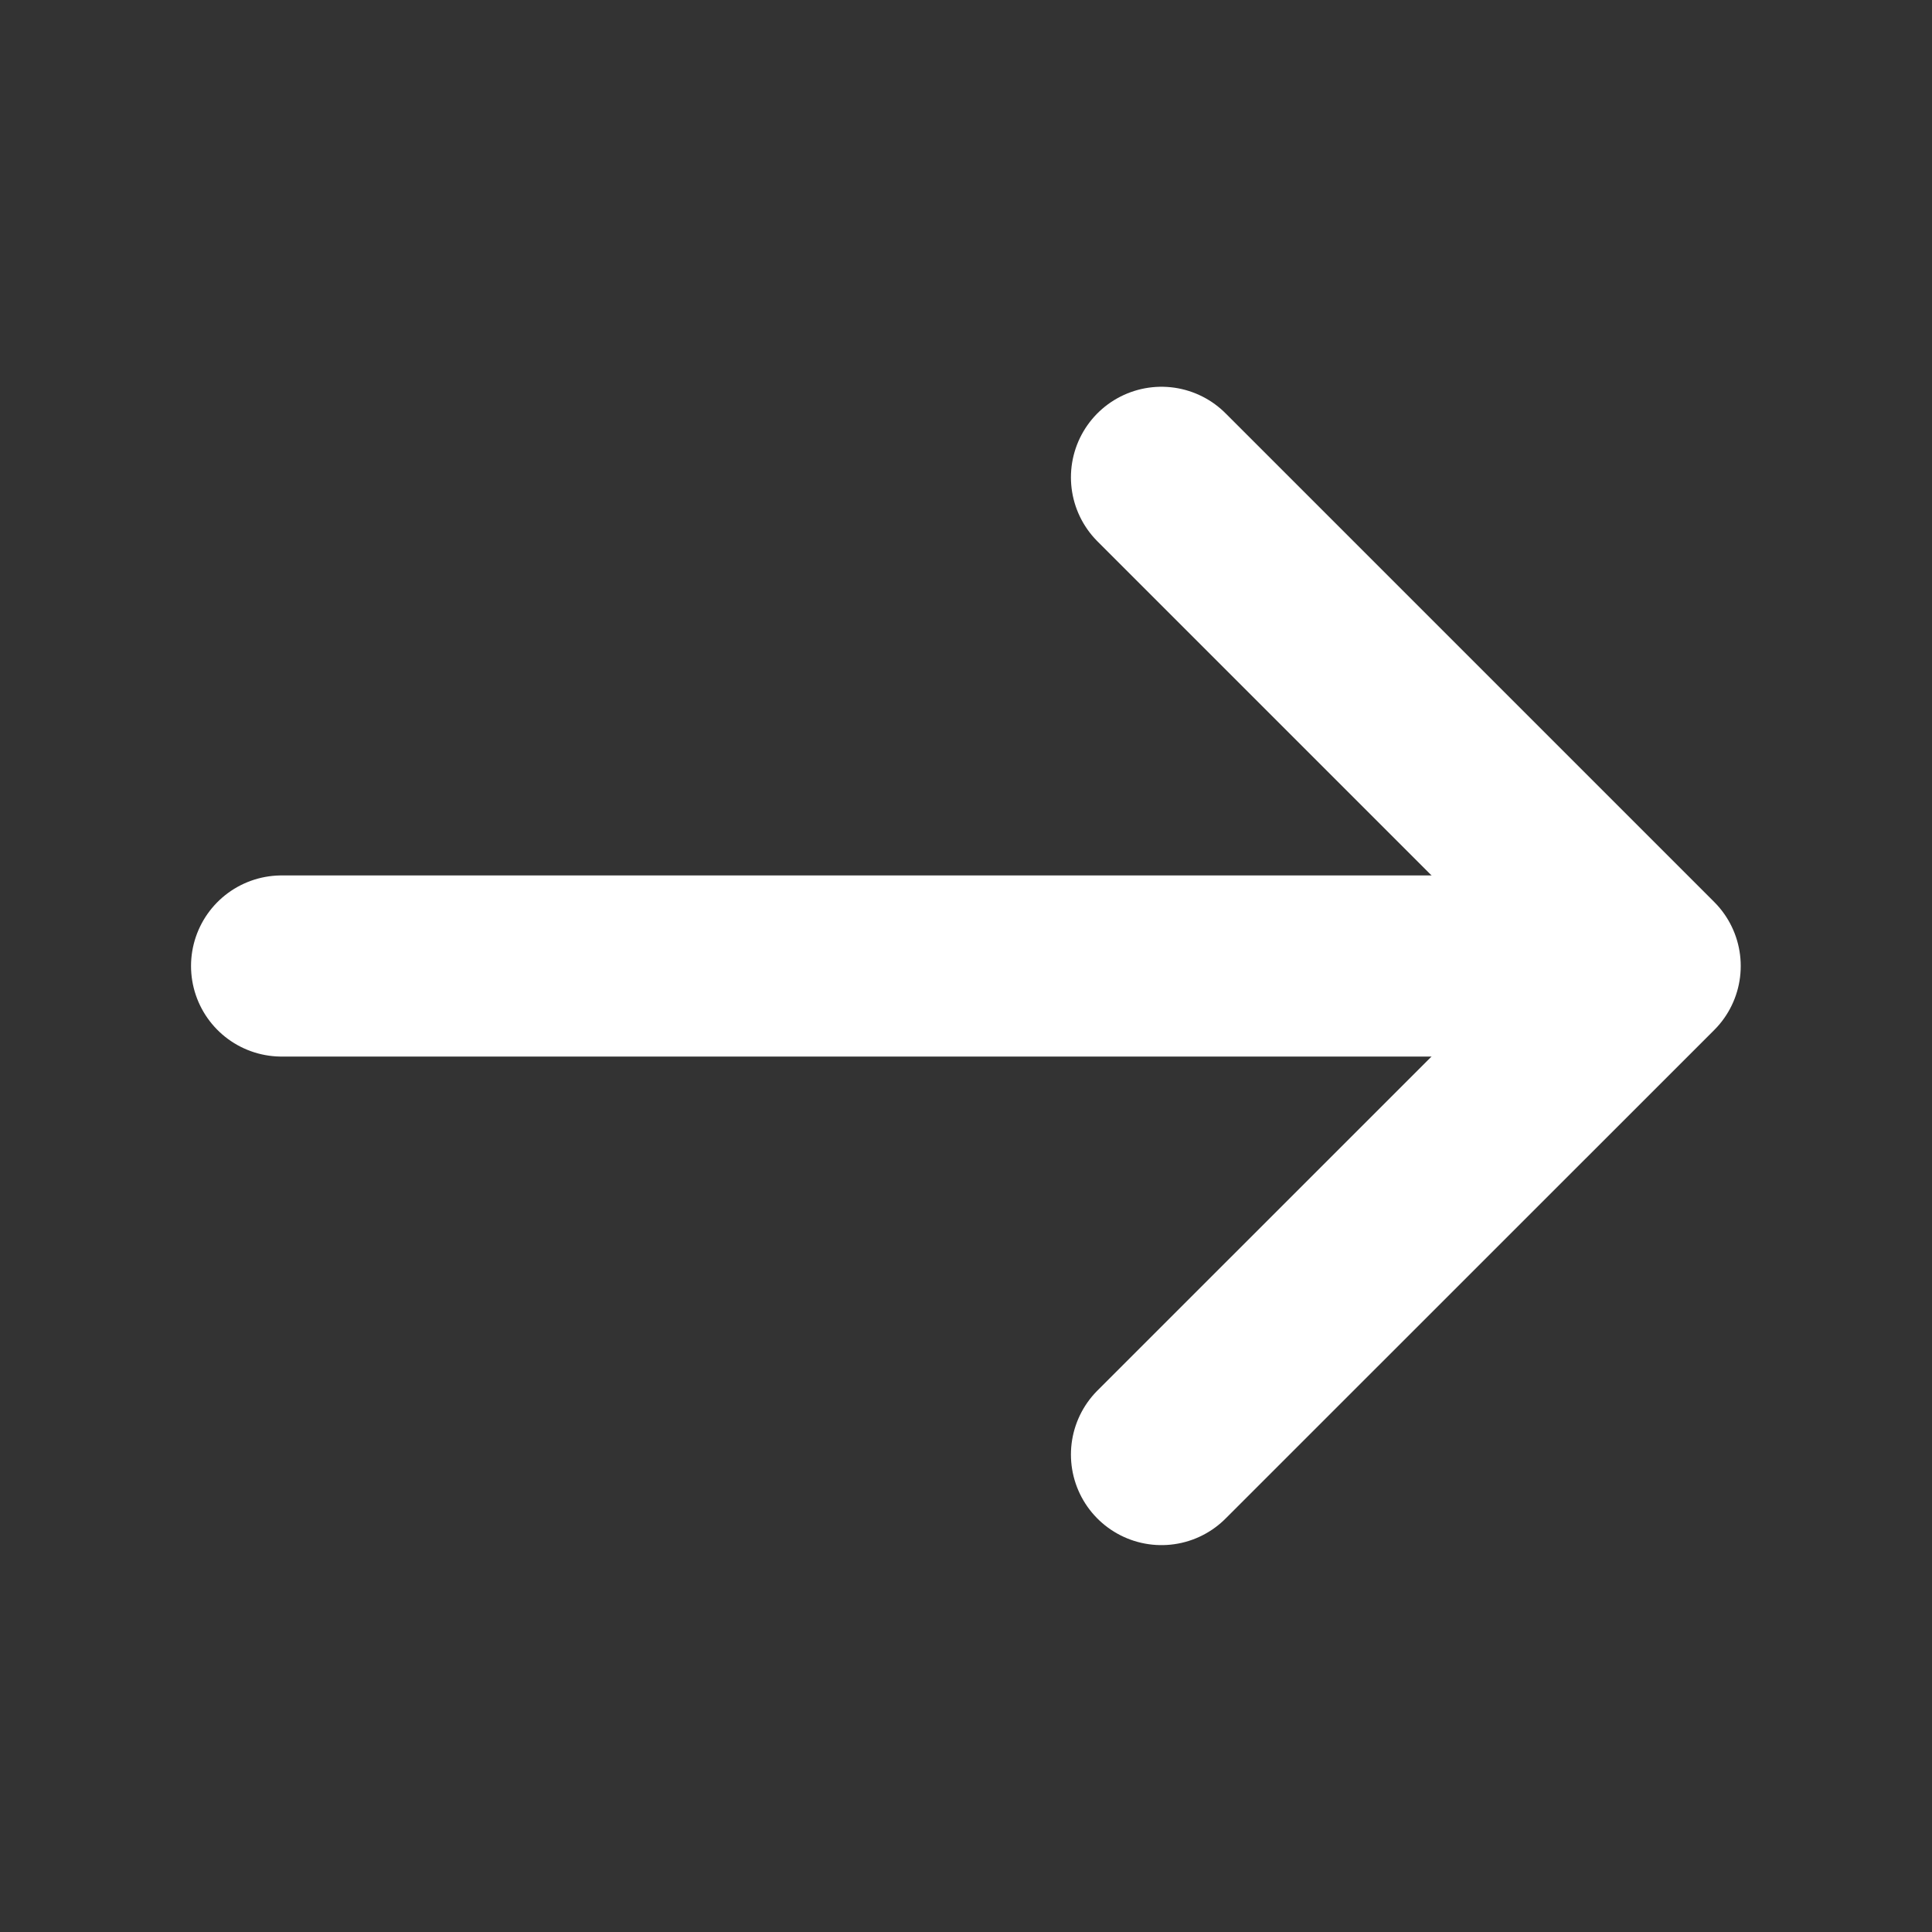
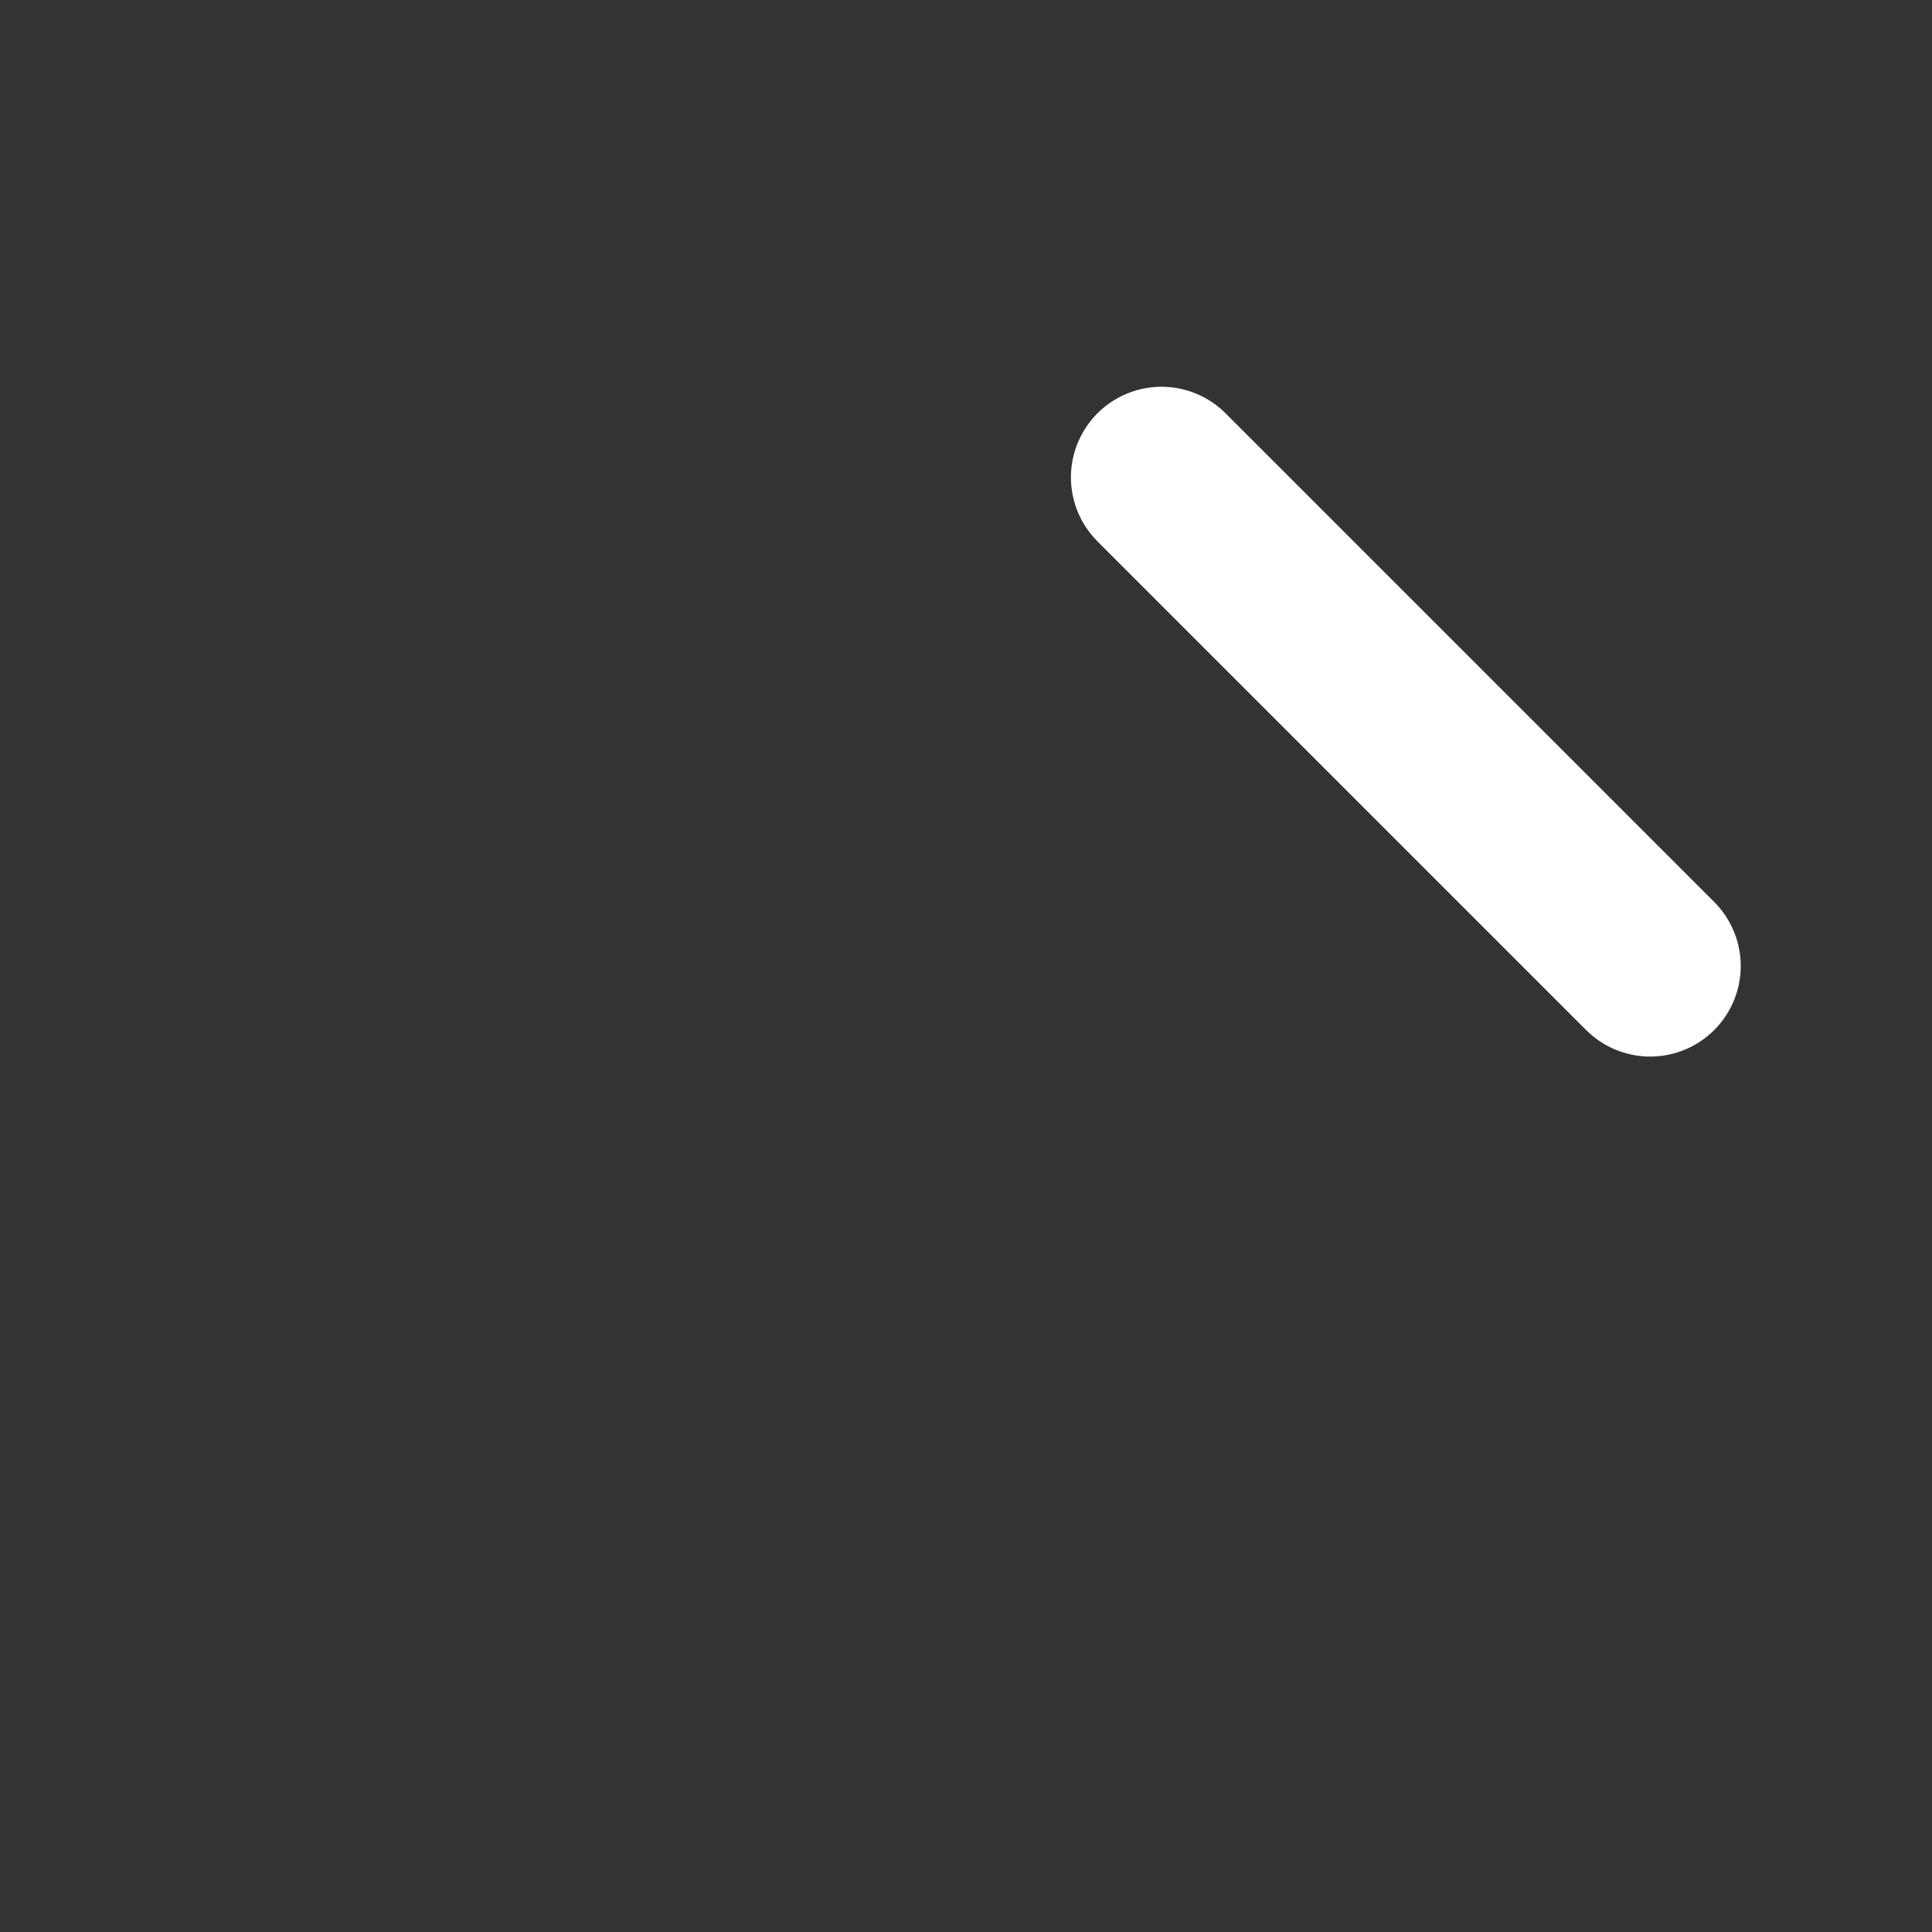
<svg xmlns="http://www.w3.org/2000/svg" width="16" height="16" viewBox="0 0 16 16" fill="none">
  <rect x="0" y="0" width="16" height="16" fill="#333333" stroke="none" />
-   <path d="M9.619 3.953L13.666 8L9.619 12.046" stroke="white" stroke-width="1.5" stroke-miterlimit="10" stroke-linecap="round" stroke-linejoin="round" />
-   <path d="M2.332 8H13.552" stroke="white" stroke-width="1.5" stroke-miterlimit="10" stroke-linecap="round" stroke-linejoin="round" />
+   <path d="M9.619 3.953L13.666 8" stroke="white" stroke-width="1.5" stroke-miterlimit="10" stroke-linecap="round" stroke-linejoin="round" />
</svg>